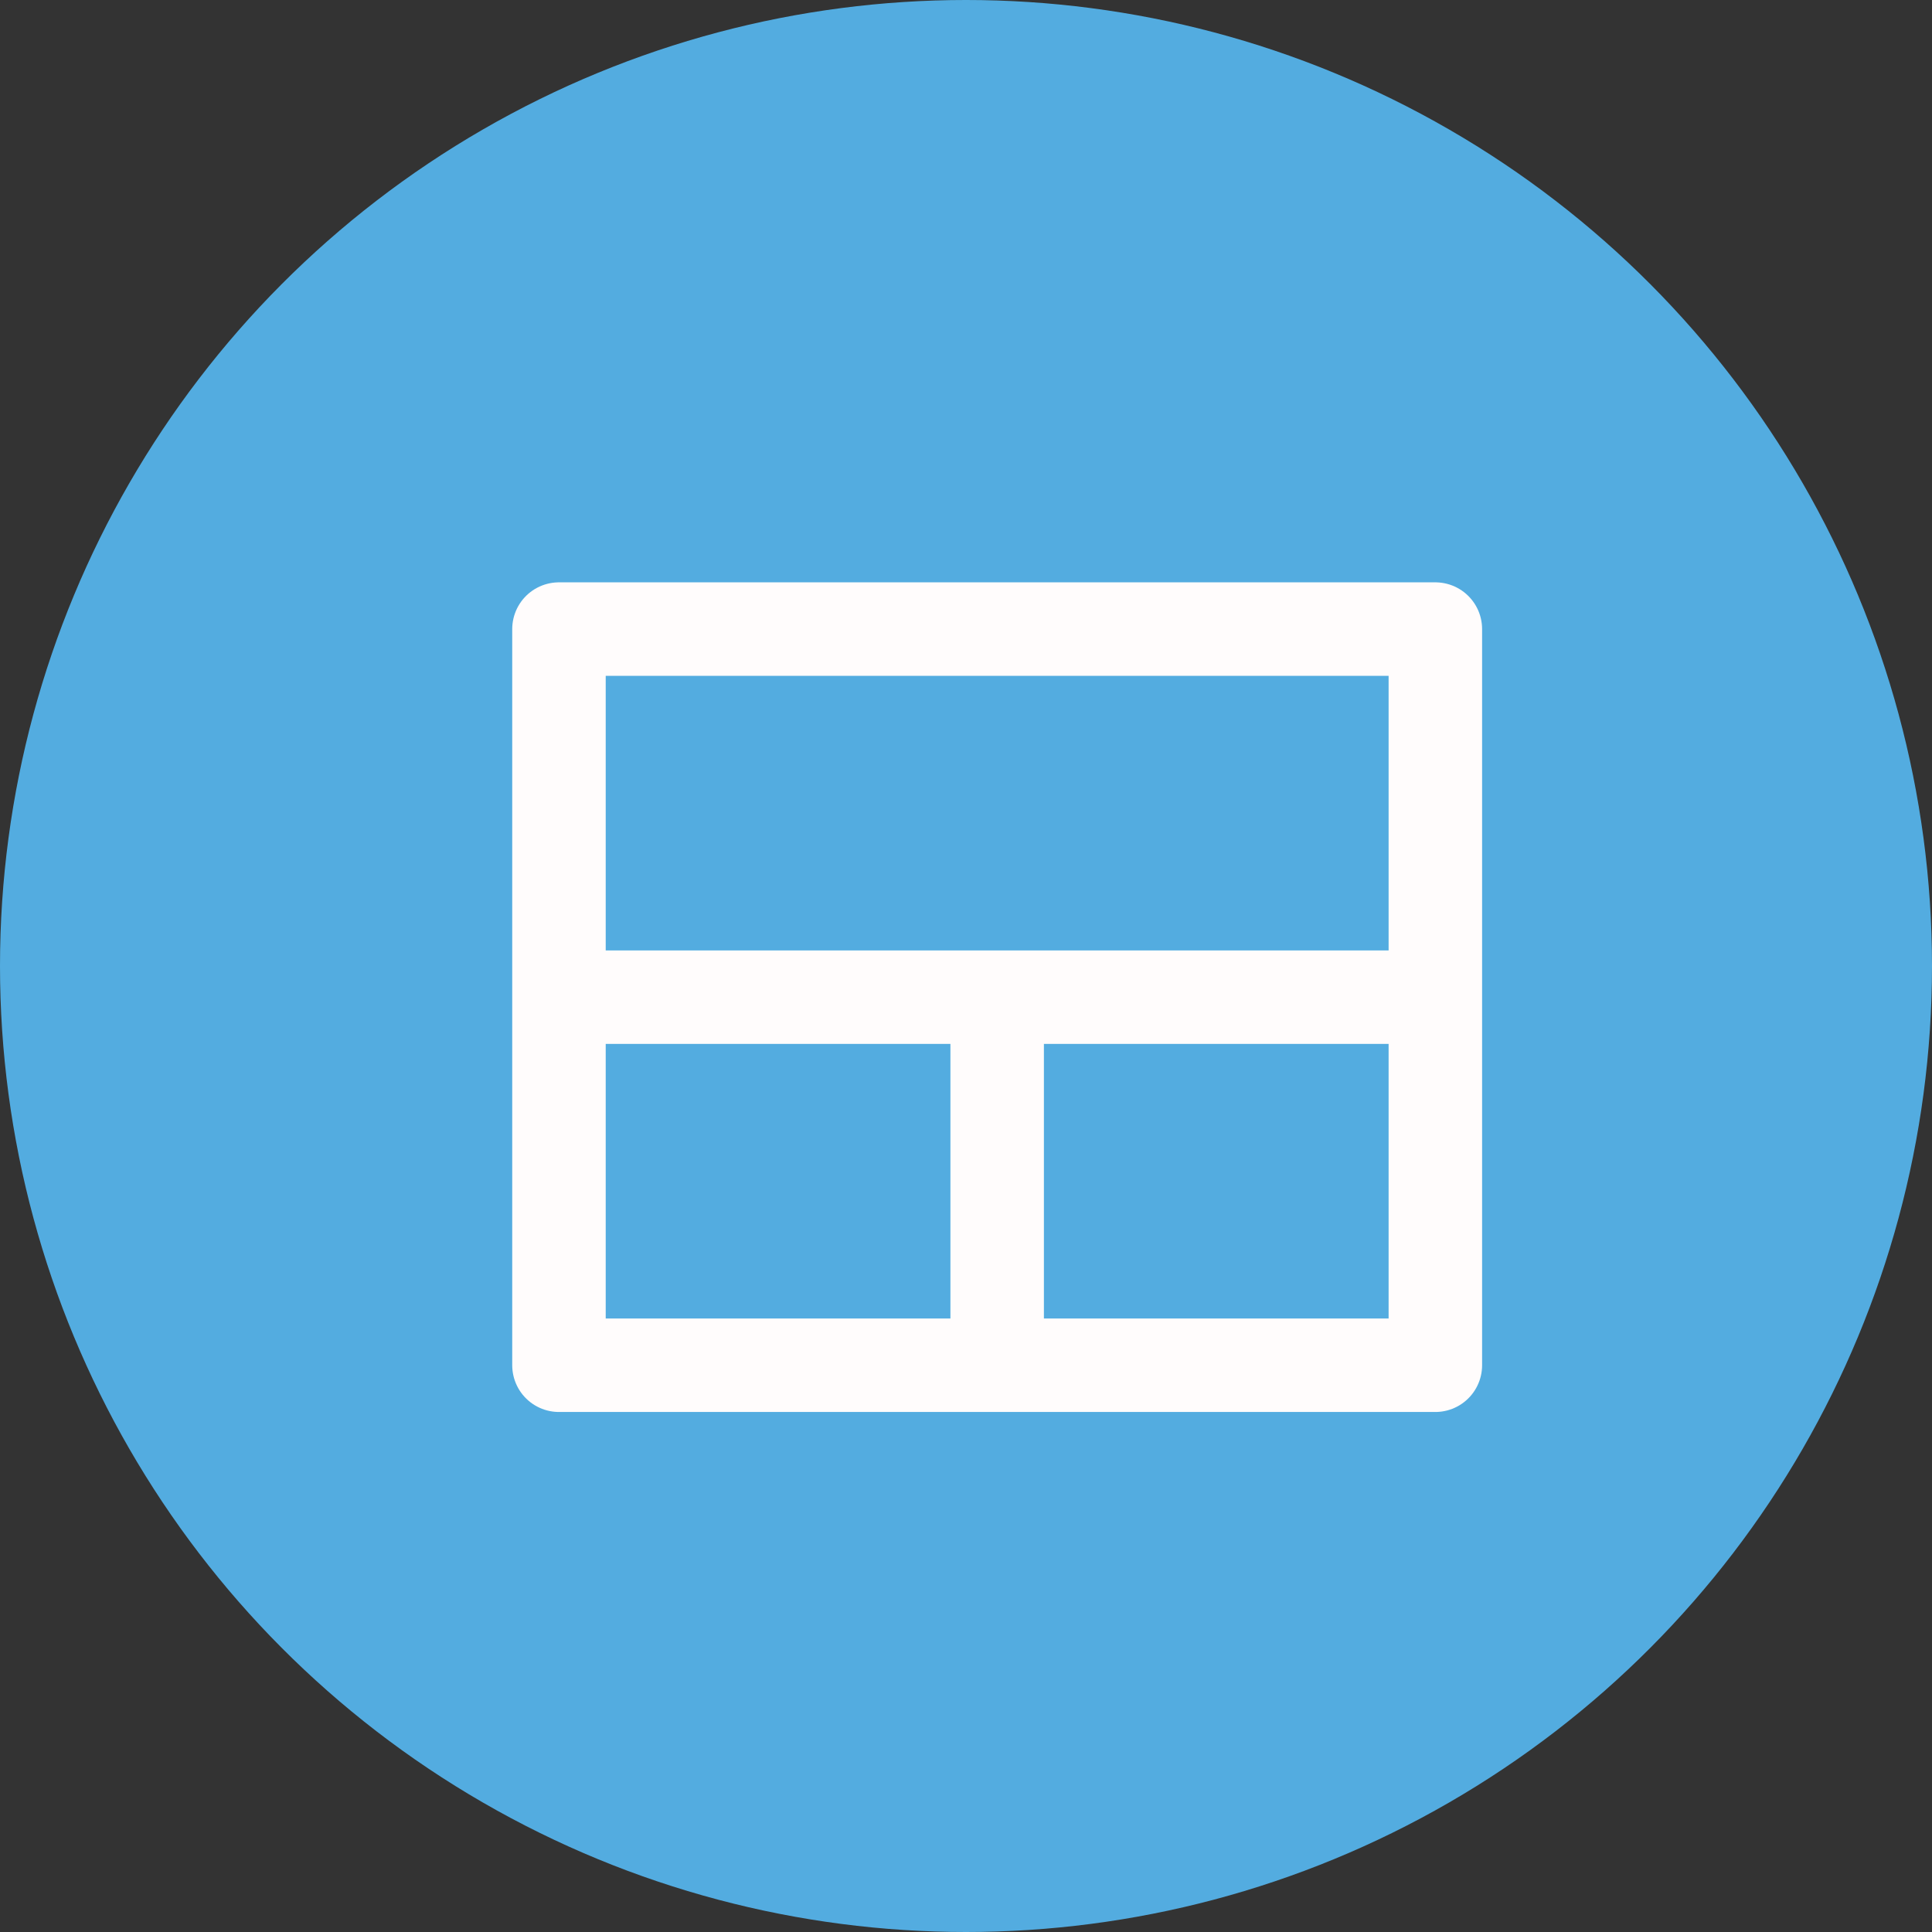
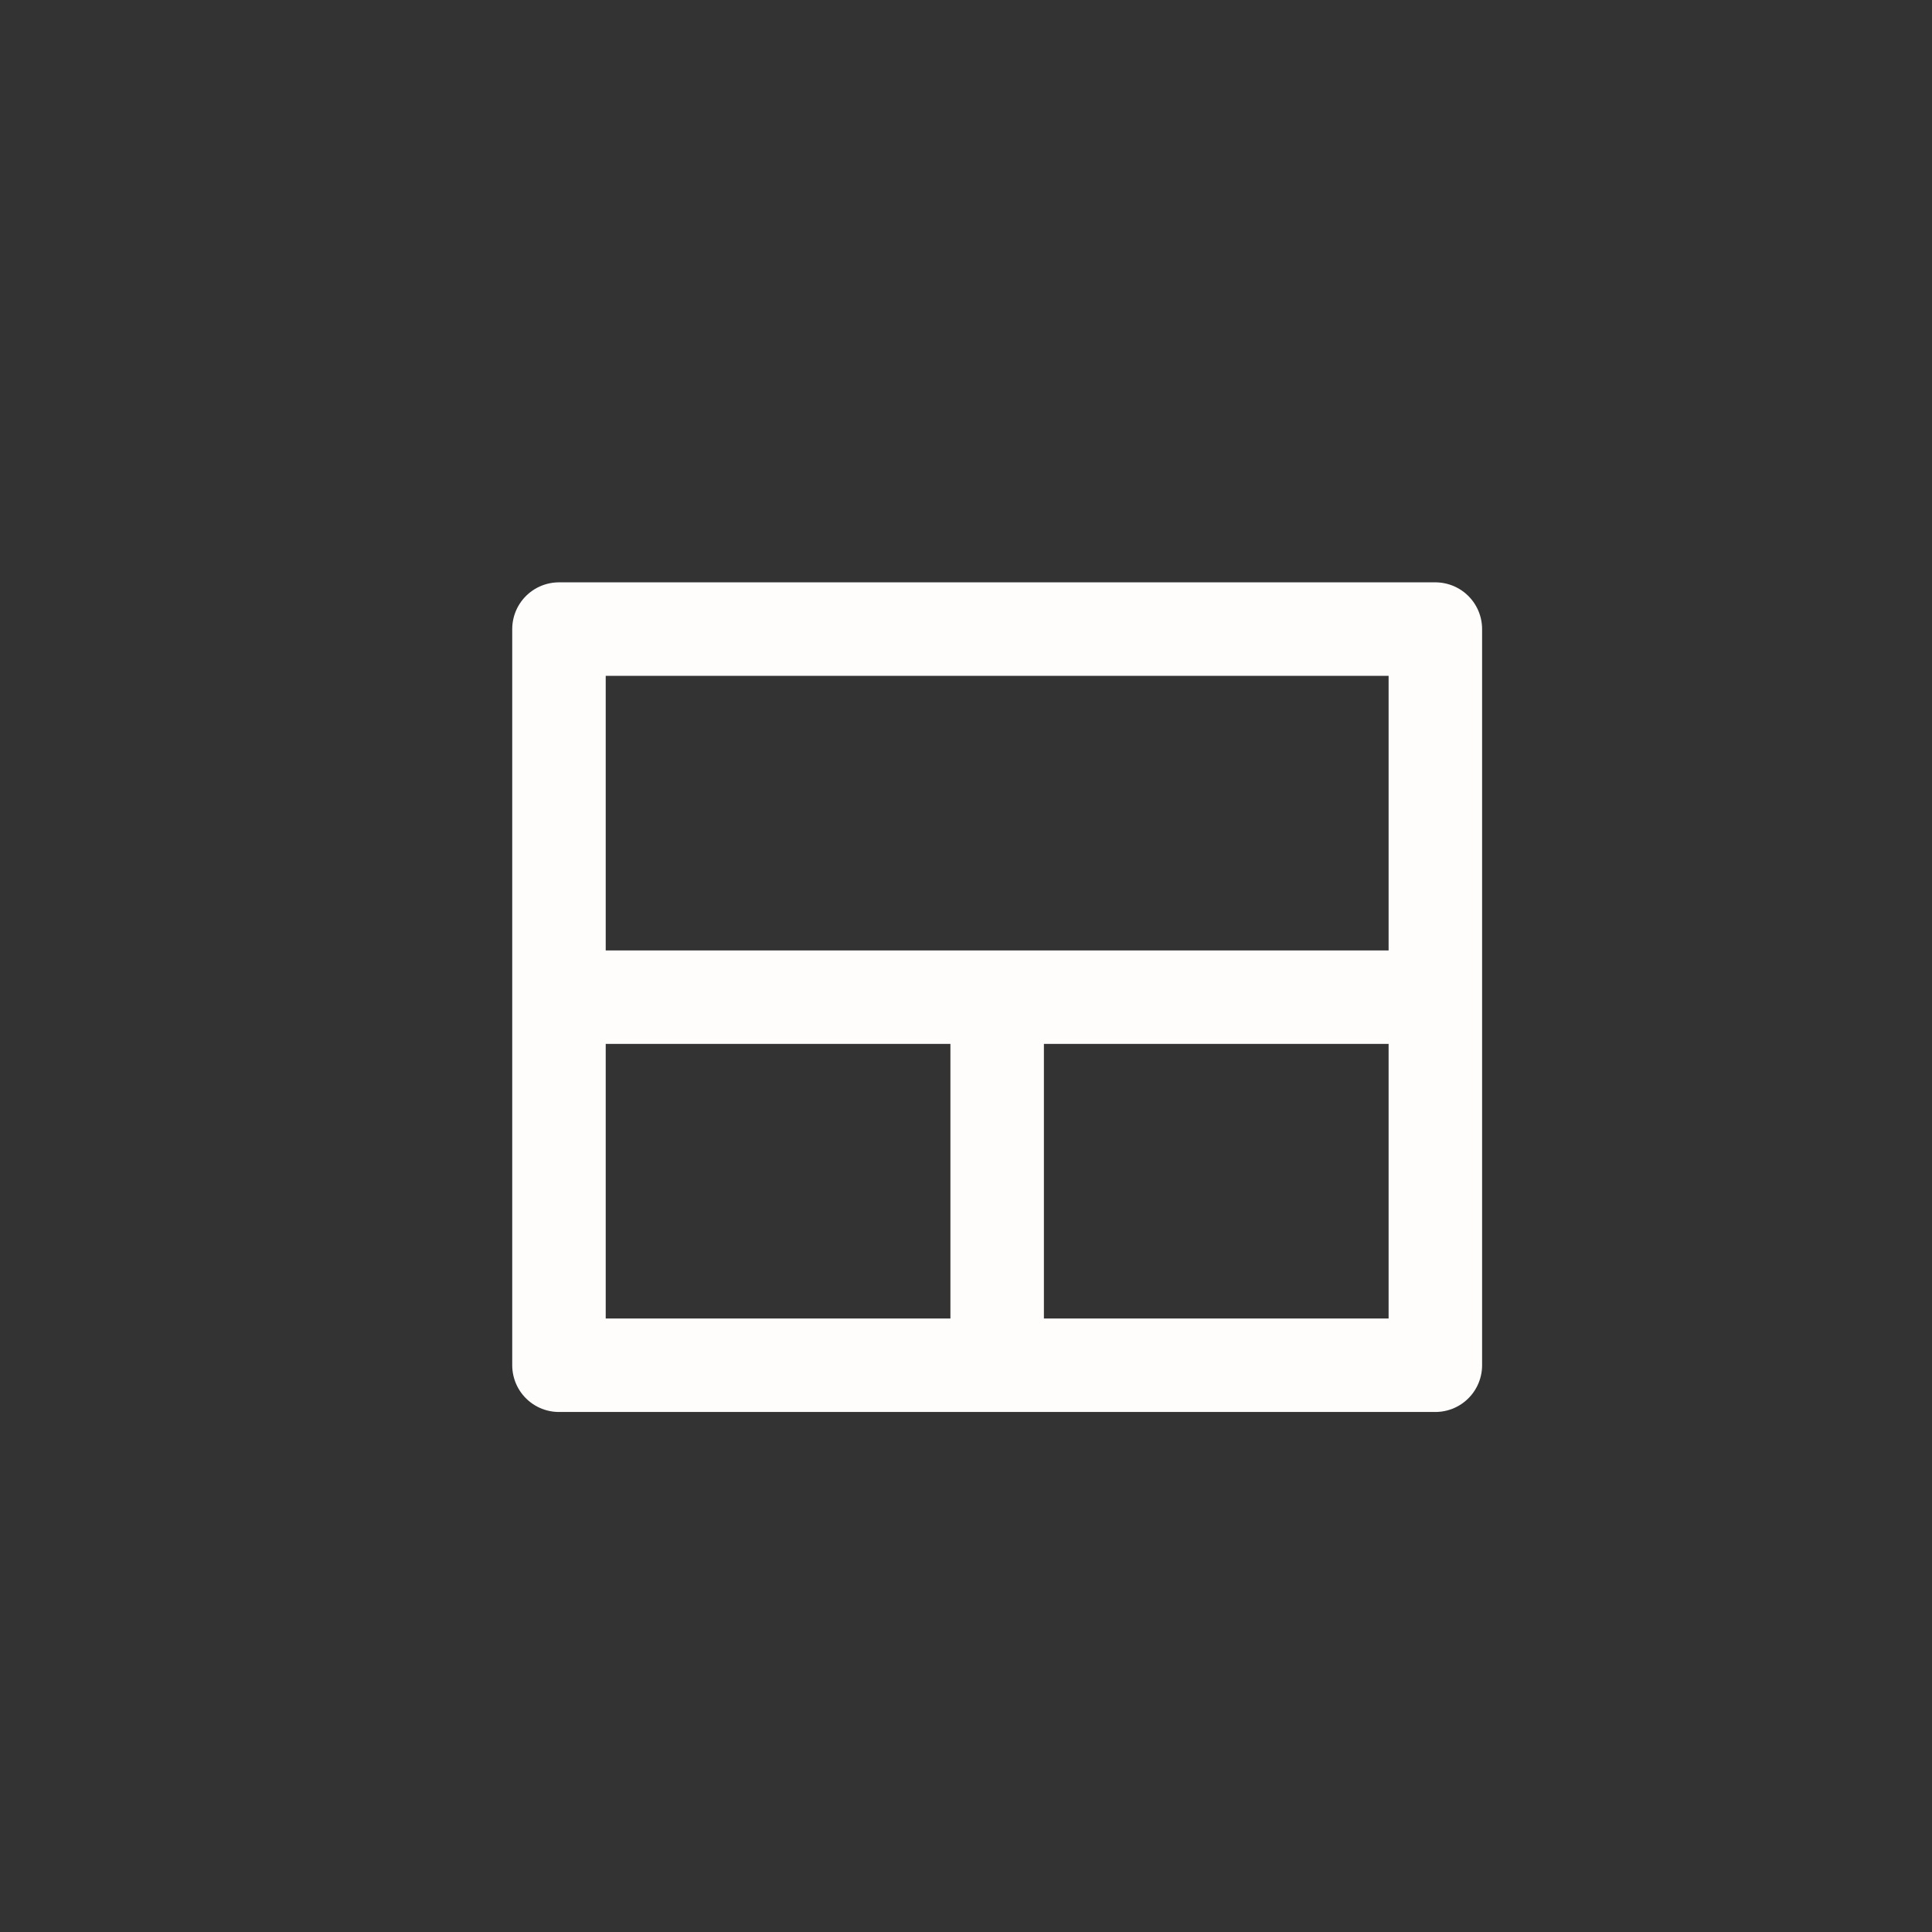
<svg xmlns="http://www.w3.org/2000/svg" width="31" height="31" viewBox="0 0 31 31" fill="none">
  <rect x="0" y="0" width="31" height="31" fill="#333333" stroke="none" />
-   <circle cx="15.5" cy="15.5" r="15.5" fill="#53ACE0" />
  <path d="M16 16V21.344M8.969 10.094H23.031V21.906H8.969V10.094ZM9.25 16H22.75H9.25Z" stroke="#FFFCFC" stroke-width="1.5" stroke-linecap="round" stroke-linejoin="round" />
</svg>